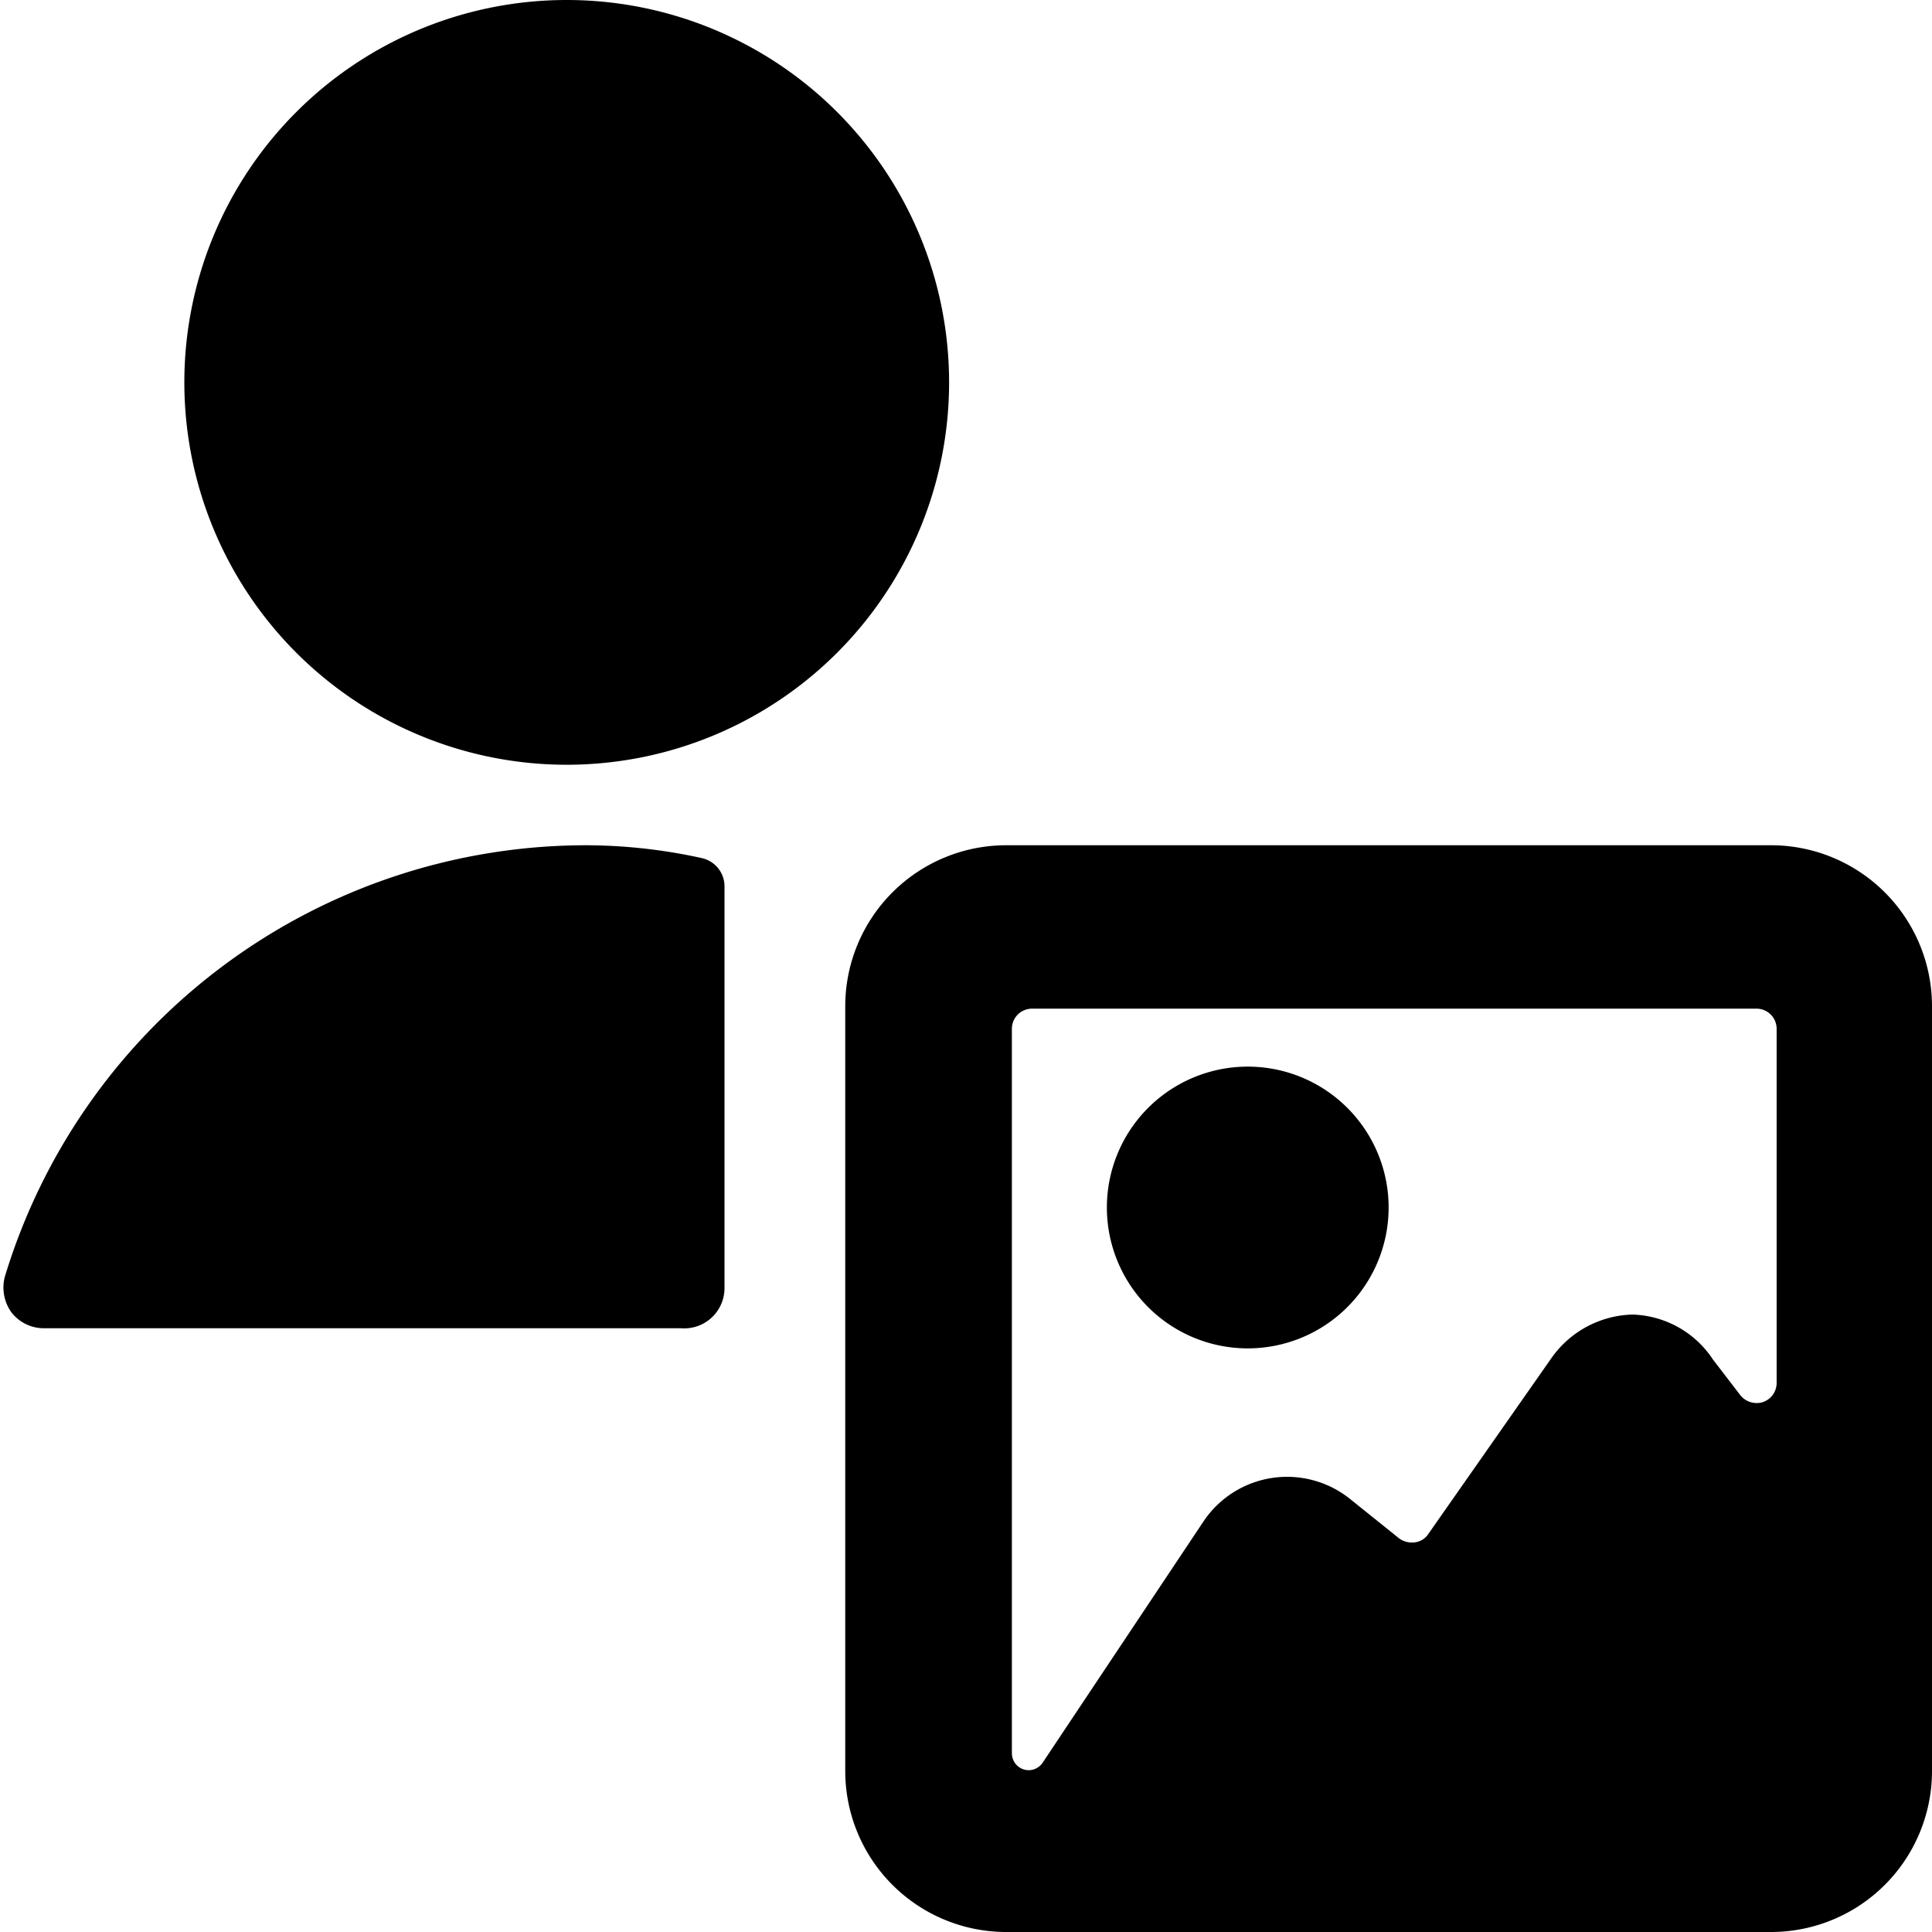
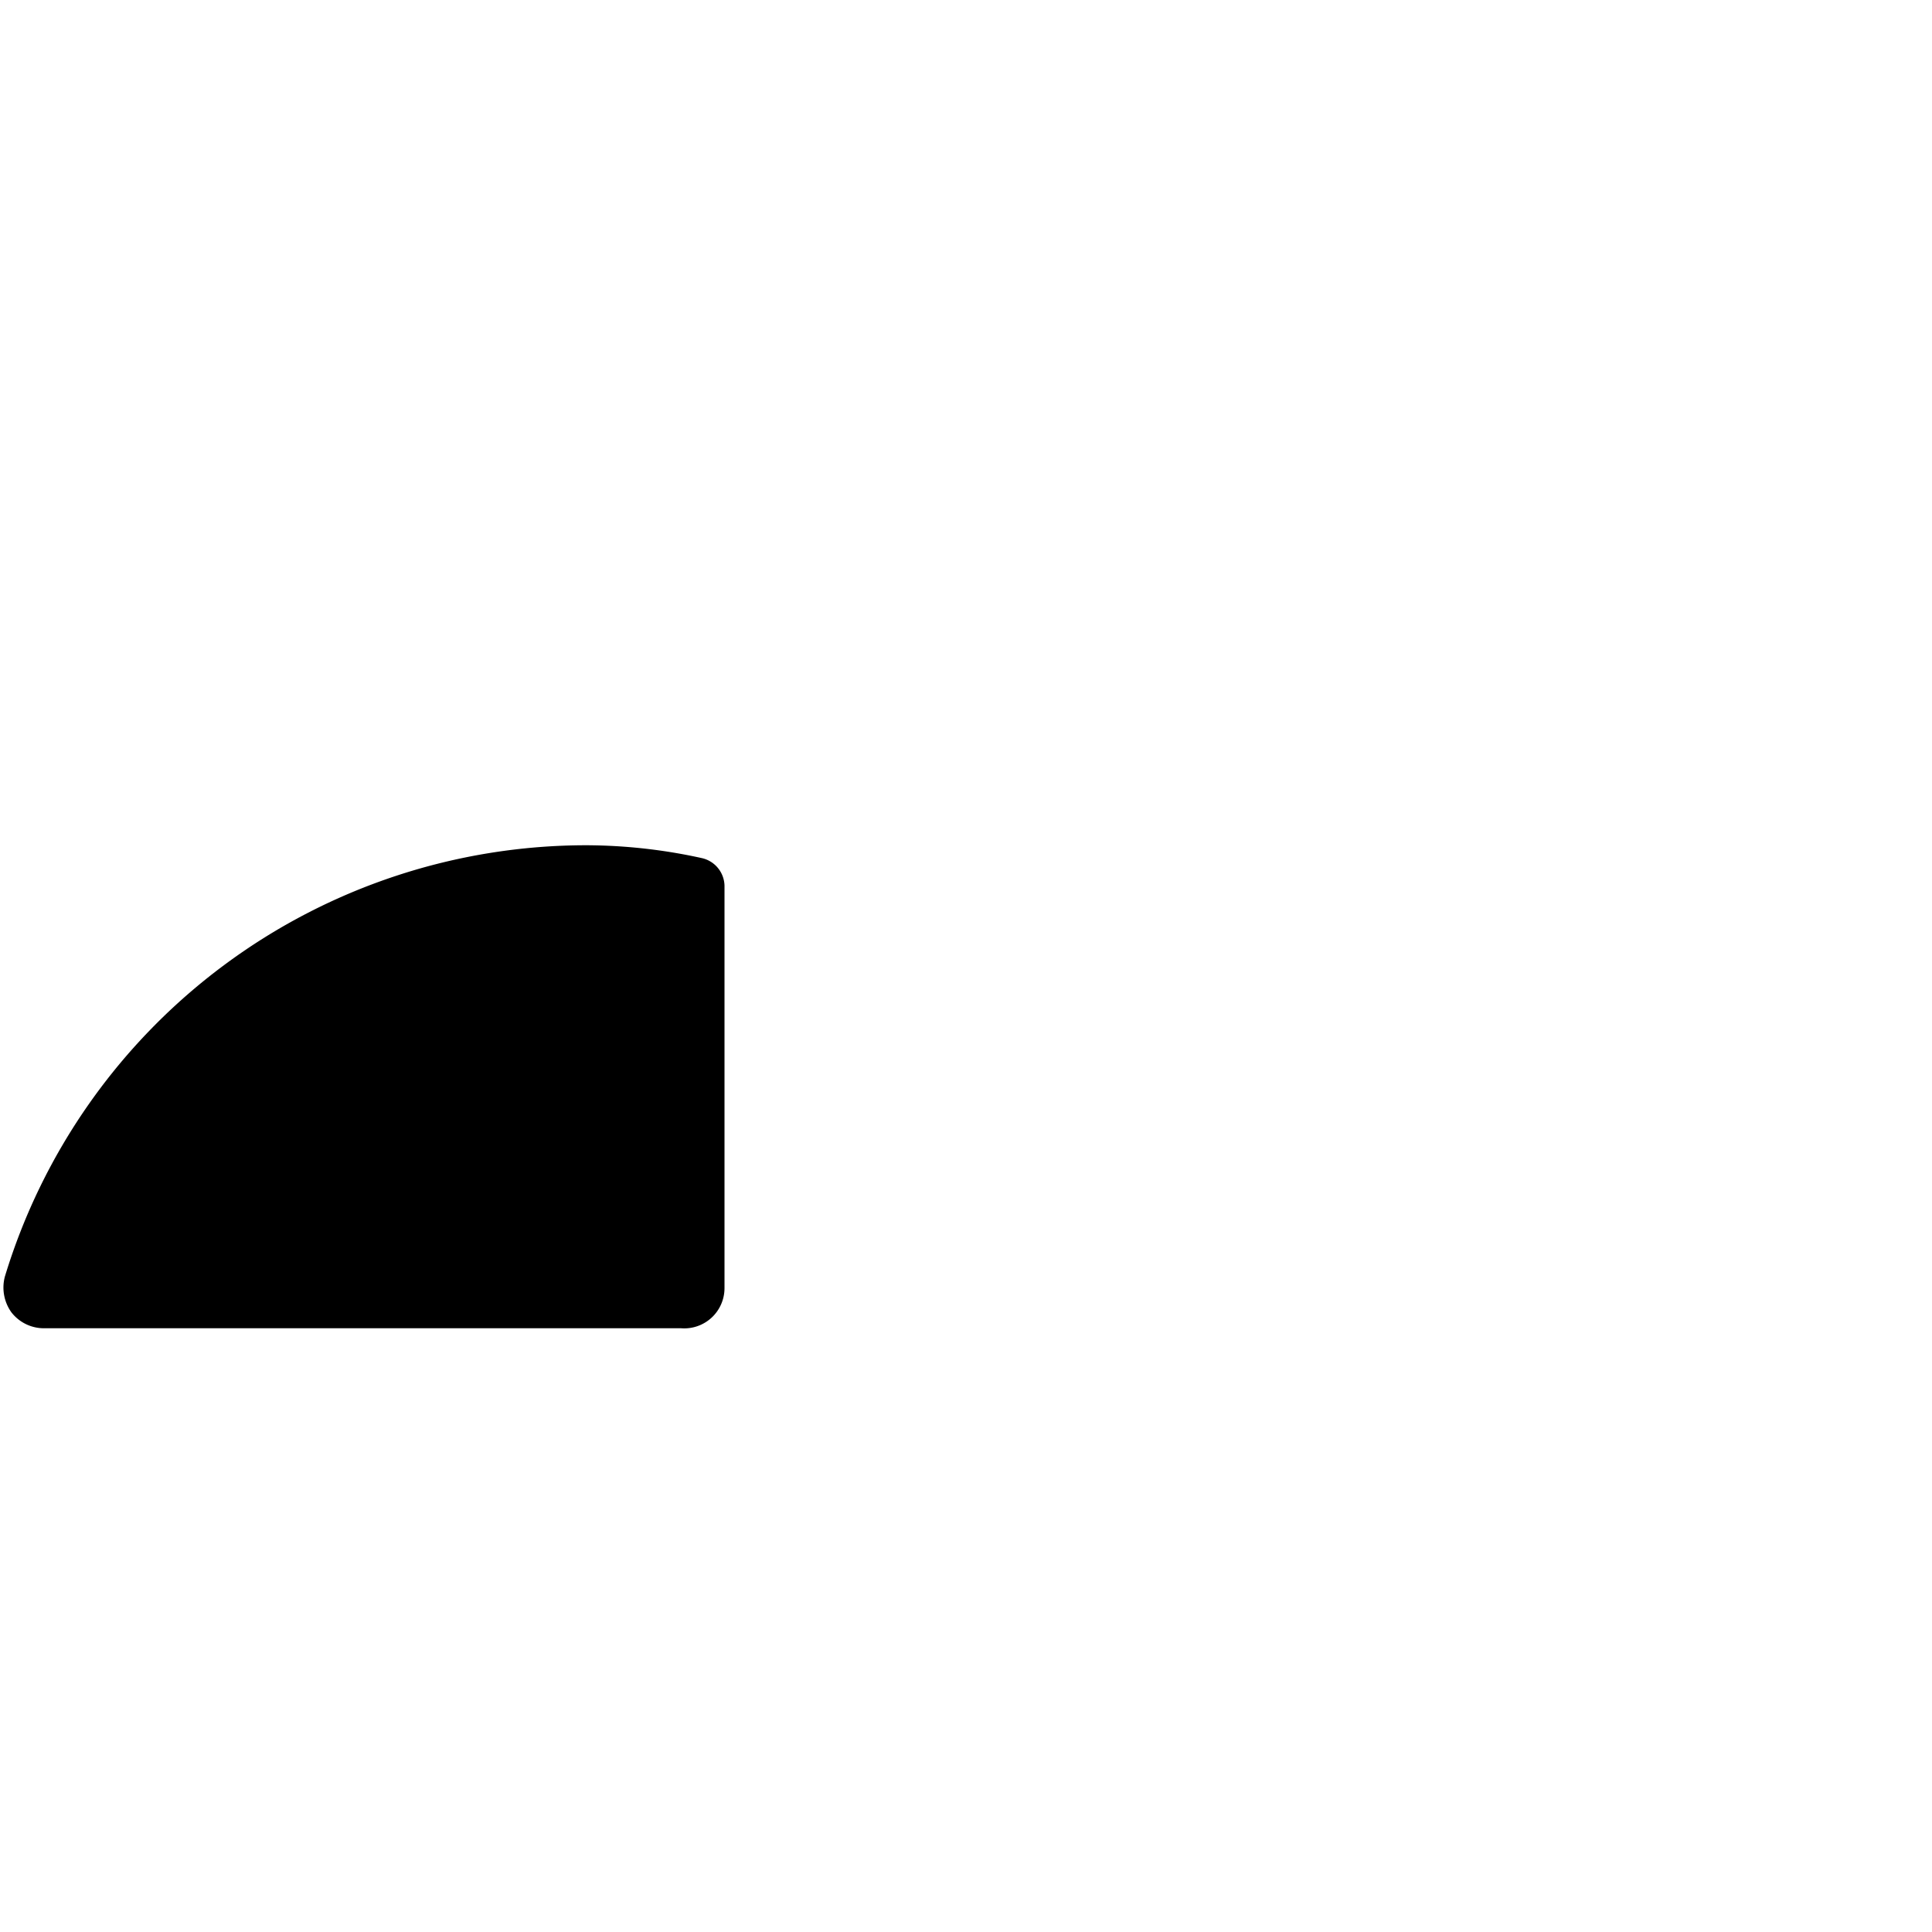
<svg xmlns="http://www.w3.org/2000/svg" viewBox="0 0 24 24">
  <g>
    <path d="M9 11a0.36 0.36 0 0 0 -0.28 -0.34 6.74 6.74 0 0 0 -1.43 -0.16 7.55 7.55 0 0 0 -7.23 5.36 0.53 0.53 0 0 0 0.08 0.44 0.51 0.51 0 0 0 0.4 0.2h7.92A0.5 0.5 0 0 0 9 16Z" fill="#000000" stroke-width="1" />
-     <path d="M2.29 4.75a4.75 4.75 0 1 0 9.5 0 4.75 4.75 0 1 0 -9.5 0" fill="#000000" stroke-width="1" />
    <g>
-       <path d="M12.5 10.5a2 2 0 0 0 -2 2V22a2 2 0 0 0 2 2H22a2 2 0 0 0 2 -2v-9.5a2 2 0 0 0 -2 -2Zm8.78 6.39a1.24 1.24 0 0 0 -1 -0.56 1.27 1.27 0 0 0 -1 0.53l-1.54 2.2a0.23 0.23 0 0 1 -0.17 0.1 0.27 0.27 0 0 1 -0.19 -0.05l-0.61 -0.49a1.25 1.25 0 0 0 -1.82 0.28l-2 3a0.21 0.21 0 0 1 -0.17 0.09 0.21 0.21 0 0 1 -0.21 -0.21v-9a0.25 0.25 0 0 1 0.25 -0.25h9a0.25 0.25 0 0 1 0.25 0.25v4.4a0.25 0.25 0 0 1 -0.18 0.24 0.26 0.26 0 0 1 -0.28 -0.1Z" fill="#000000" stroke-width="1" />
-       <path d="M13.75 15a1.75 1.75 0 1 0 3.5 0 1.75 1.75 0 1 0 -3.5 0" fill="#000000" stroke-width="1" />
-     </g>
+       </g>
  </g>
</svg>